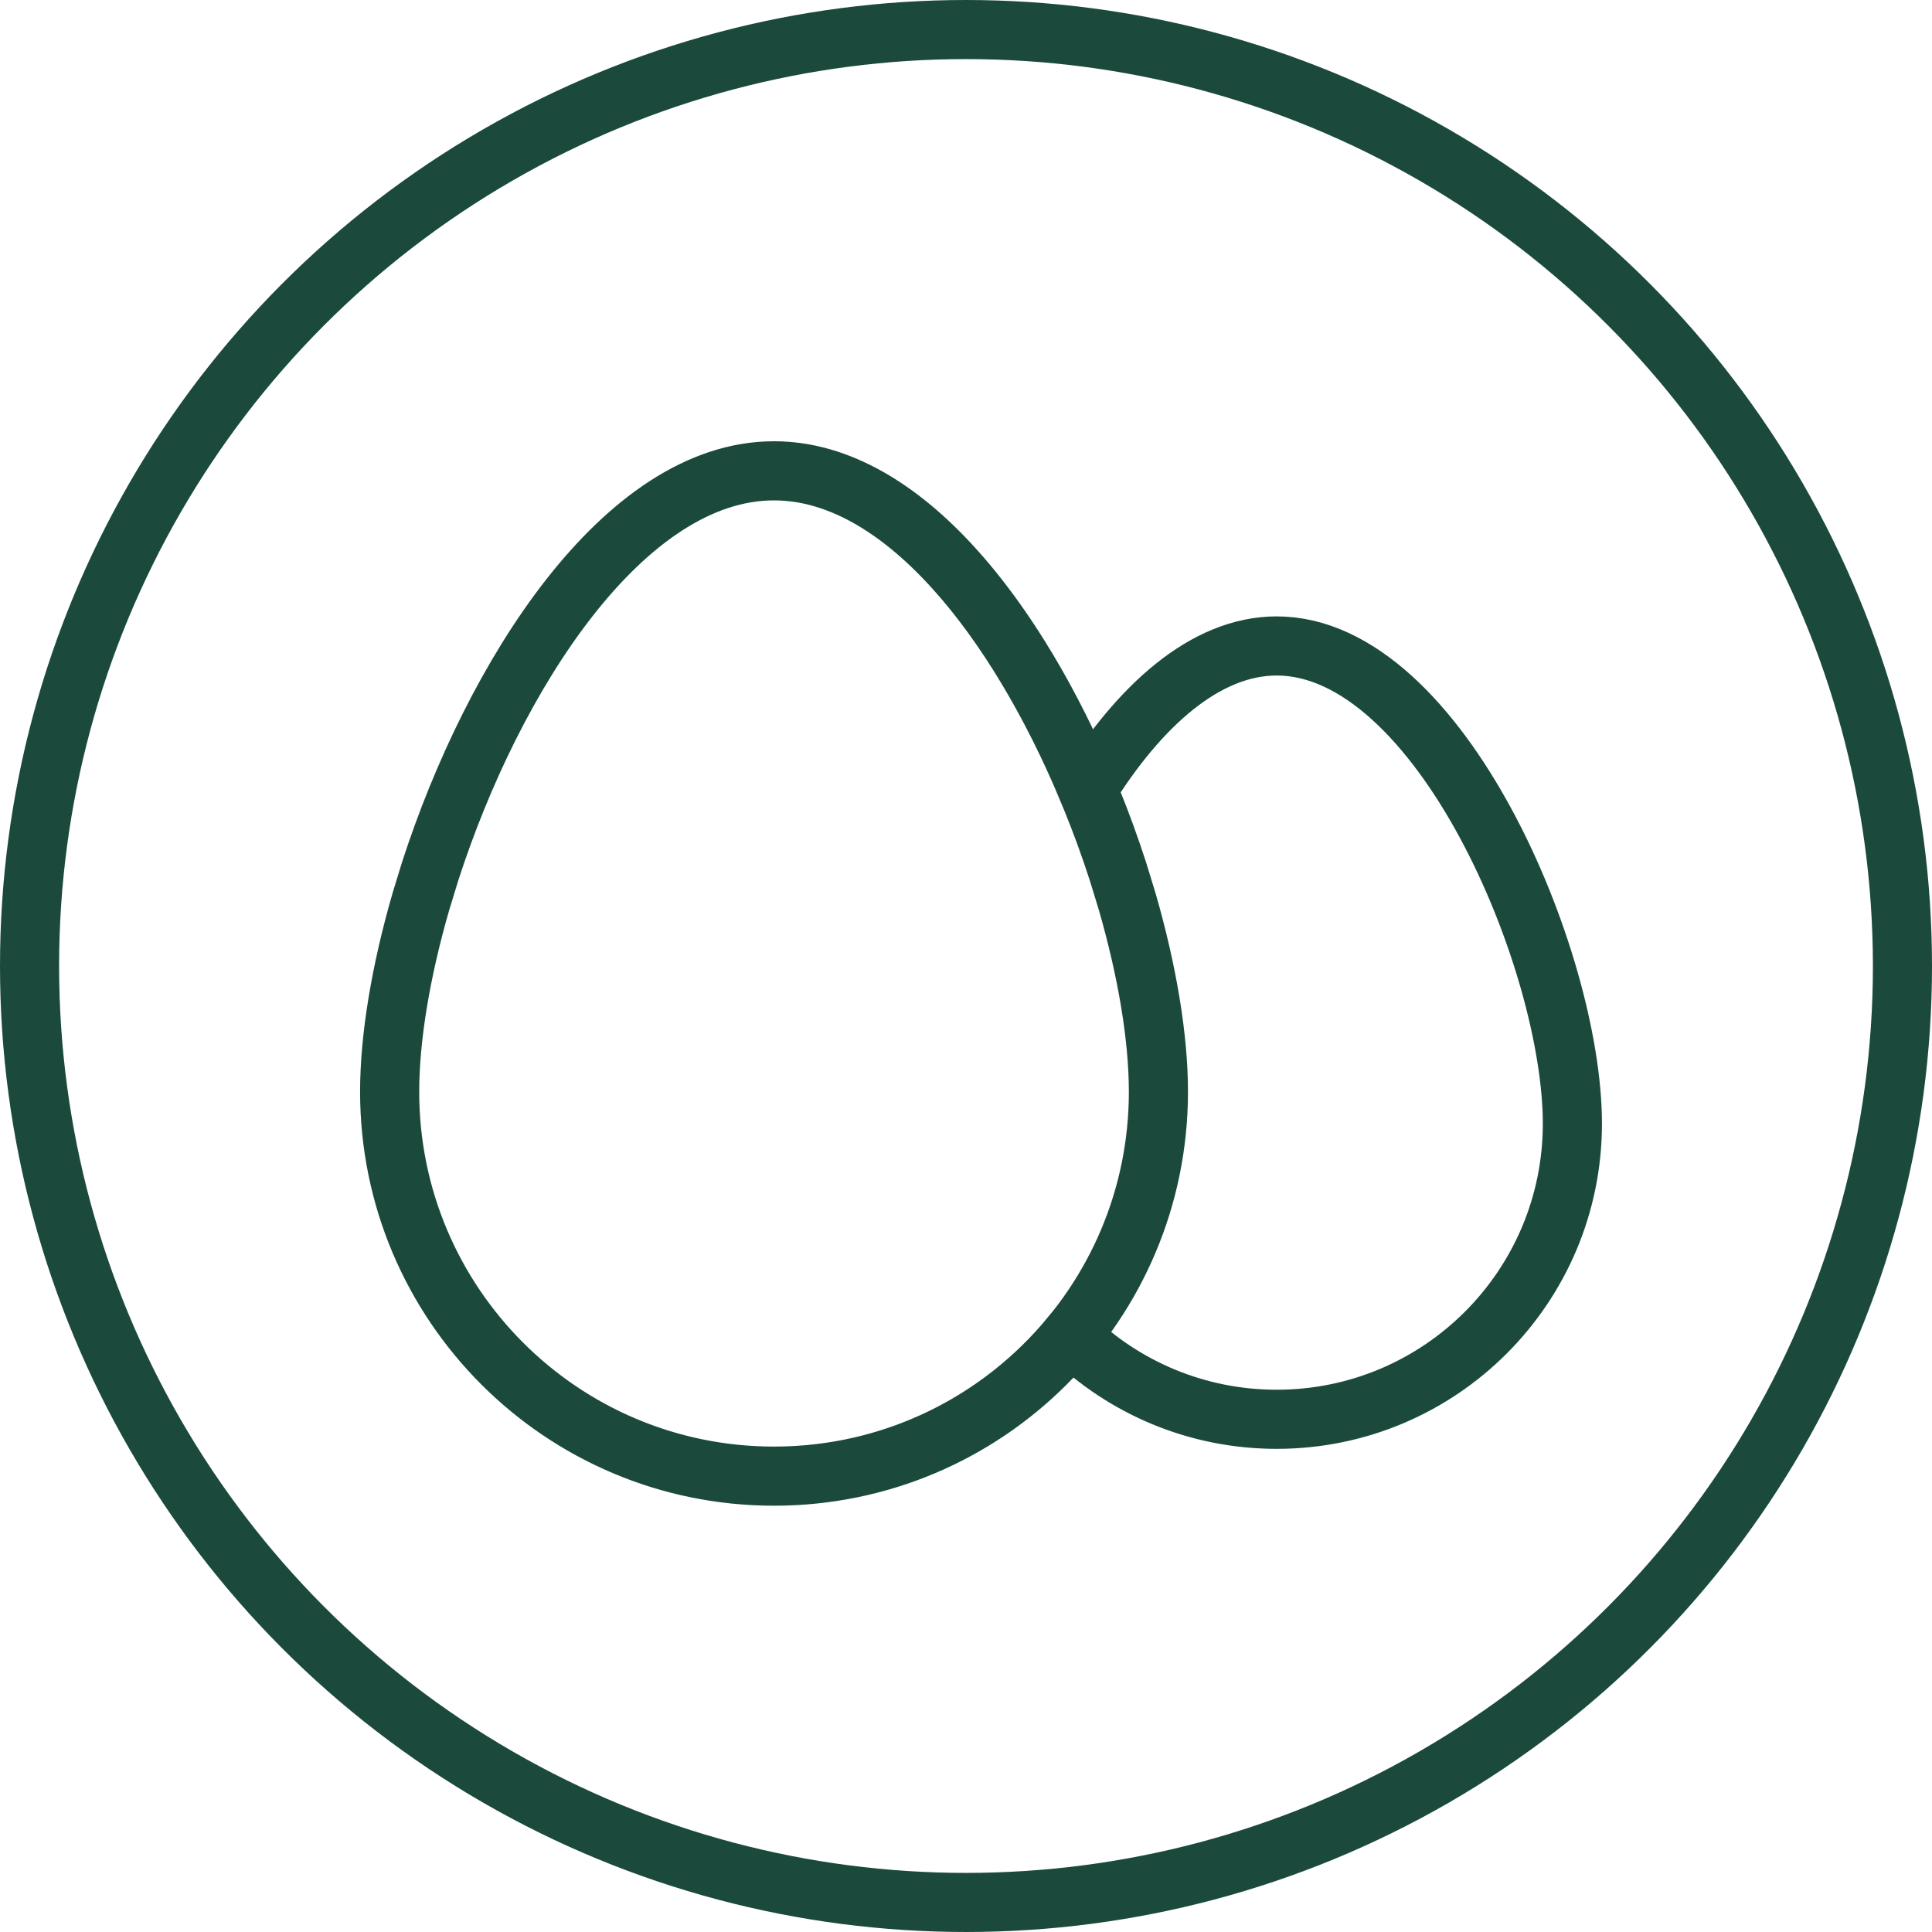
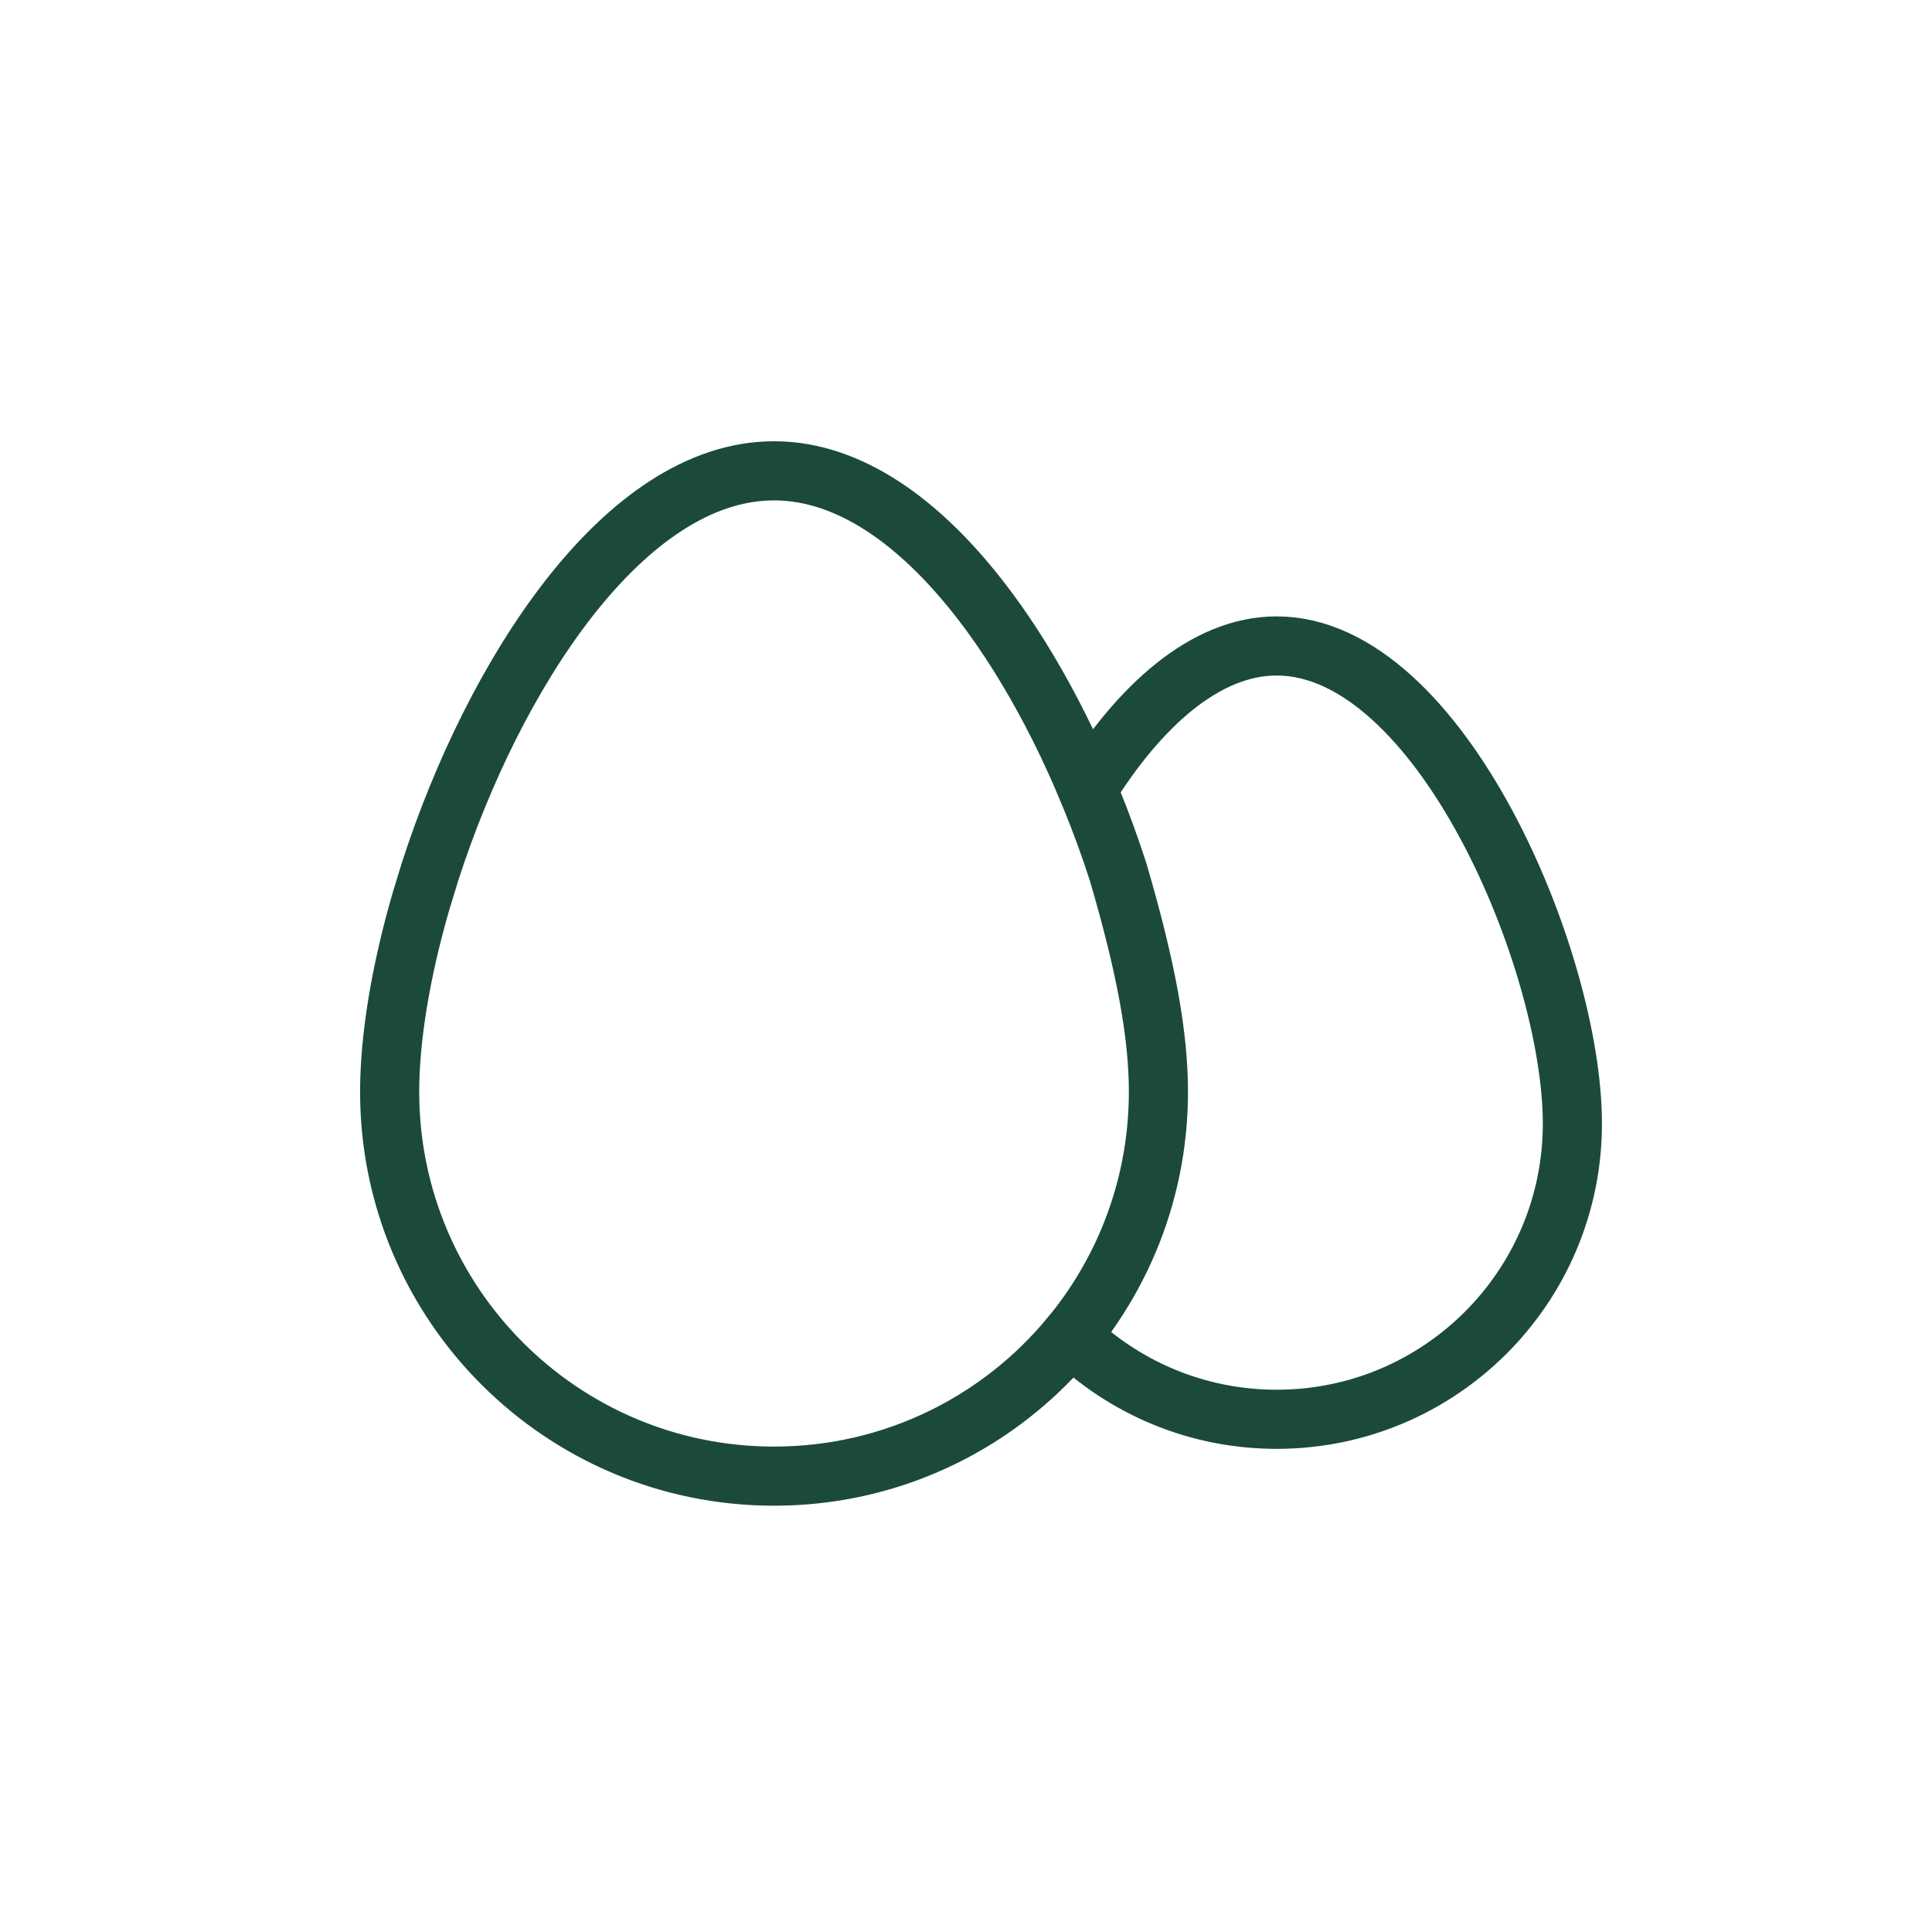
<svg xmlns="http://www.w3.org/2000/svg" width="119" height="119" viewBox="0 0 119 119" fill="none">
-   <circle cx="59.5" cy="59.5" r="57.68" stroke="#1B4A3D" stroke-width="3.64" />
-   <path d="M47.676 29C55.646 29 62.697 38.351 66.987 48.615C70.142 43.547 74.205 39.787 78.637 39.787C88.695 39.787 96.85 59.149 96.85 69.207C96.85 79.266 88.695 87.42 78.637 87.42C73.709 87.42 69.239 85.463 65.96 82.283C61.624 87.558 55.043 90.922 47.676 90.922M47.676 29C38.404 29 30.377 41.656 26.491 53.681L25.927 55.524C24.687 59.806 24 63.917 24 67.246C24 80.322 34.6 90.922 47.676 90.922M47.676 29C56.948 29 64.975 41.656 68.861 53.681L69.426 55.524C70.665 59.806 71.352 63.917 71.352 67.246C71.352 80.322 60.752 90.922 47.676 90.922" stroke="#1B4A3D" stroke-width="3.642" stroke-linecap="round" />
+   <path d="M47.676 29C55.646 29 62.697 38.351 66.987 48.615C70.142 43.547 74.205 39.787 78.637 39.787C88.695 39.787 96.85 59.149 96.85 69.207C96.85 79.266 88.695 87.42 78.637 87.42C73.709 87.42 69.239 85.463 65.96 82.283C61.624 87.558 55.043 90.922 47.676 90.922M47.676 29C38.404 29 30.377 41.656 26.491 53.681L25.927 55.524C24.687 59.806 24 63.917 24 67.246C24 80.322 34.6 90.922 47.676 90.922M47.676 29C56.948 29 64.975 41.656 68.861 53.681C70.665 59.806 71.352 63.917 71.352 67.246C71.352 80.322 60.752 90.922 47.676 90.922" stroke="#1B4A3D" stroke-width="3.642" stroke-linecap="round" />
</svg>